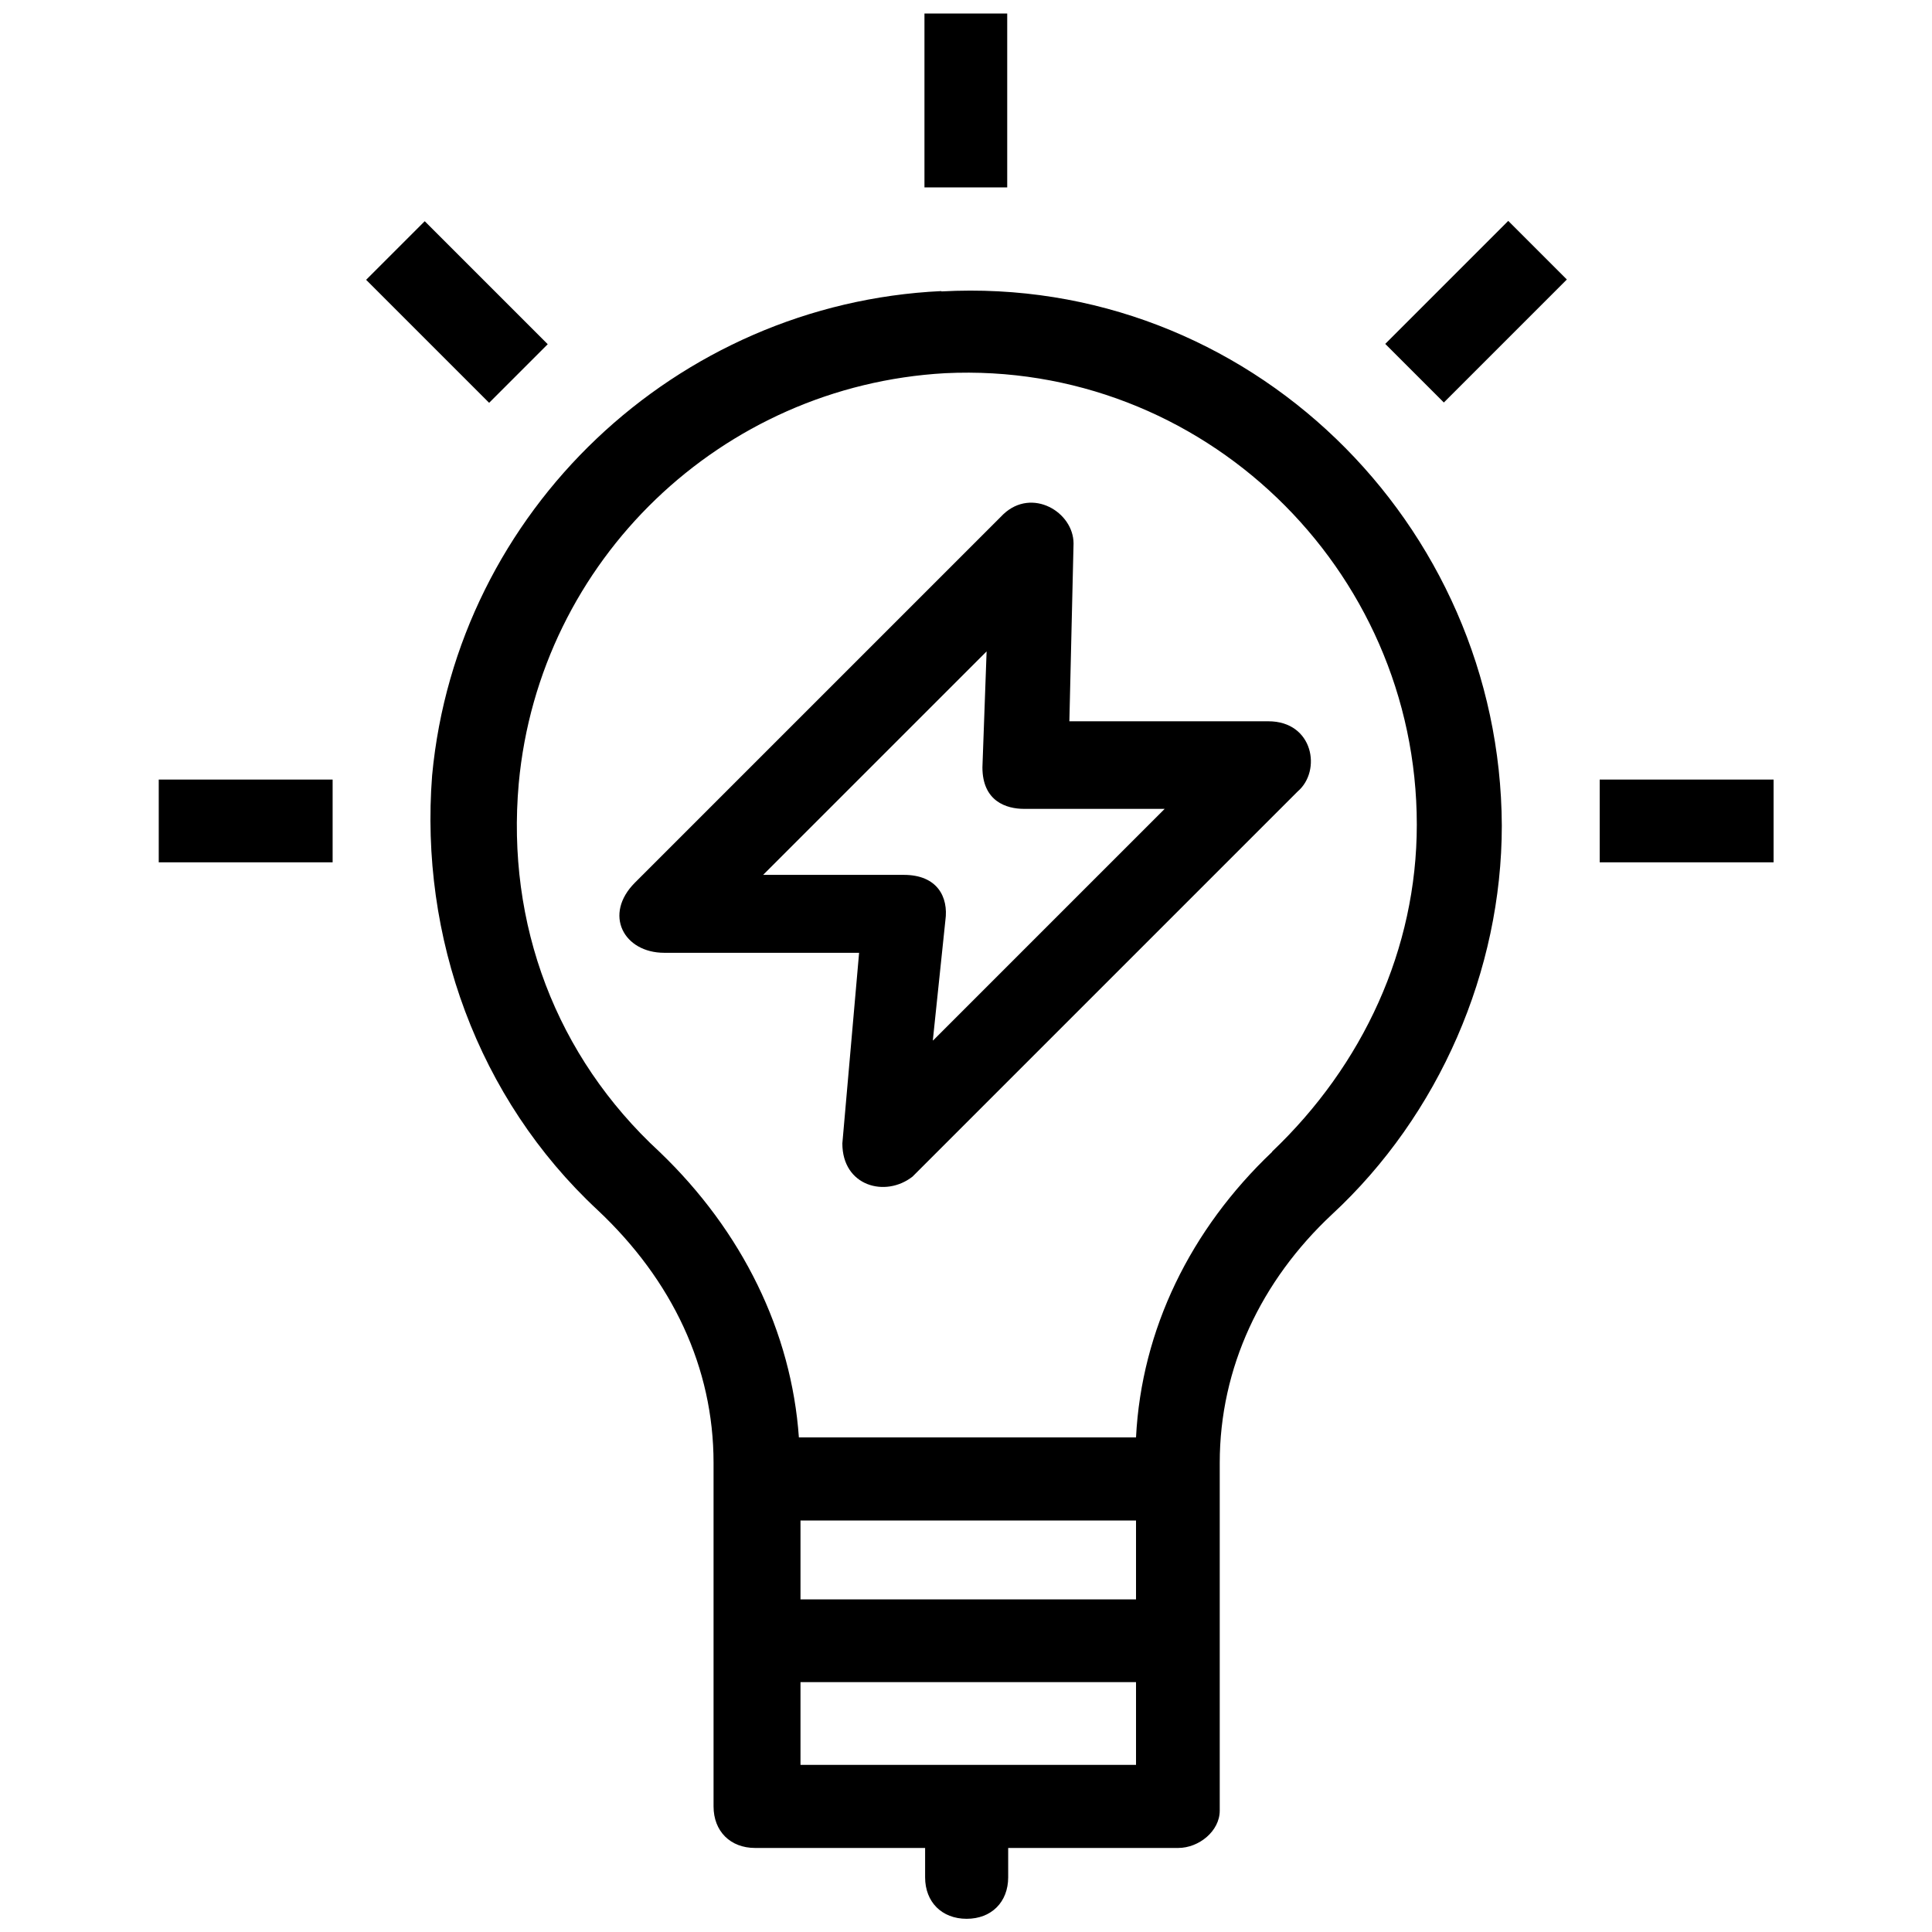
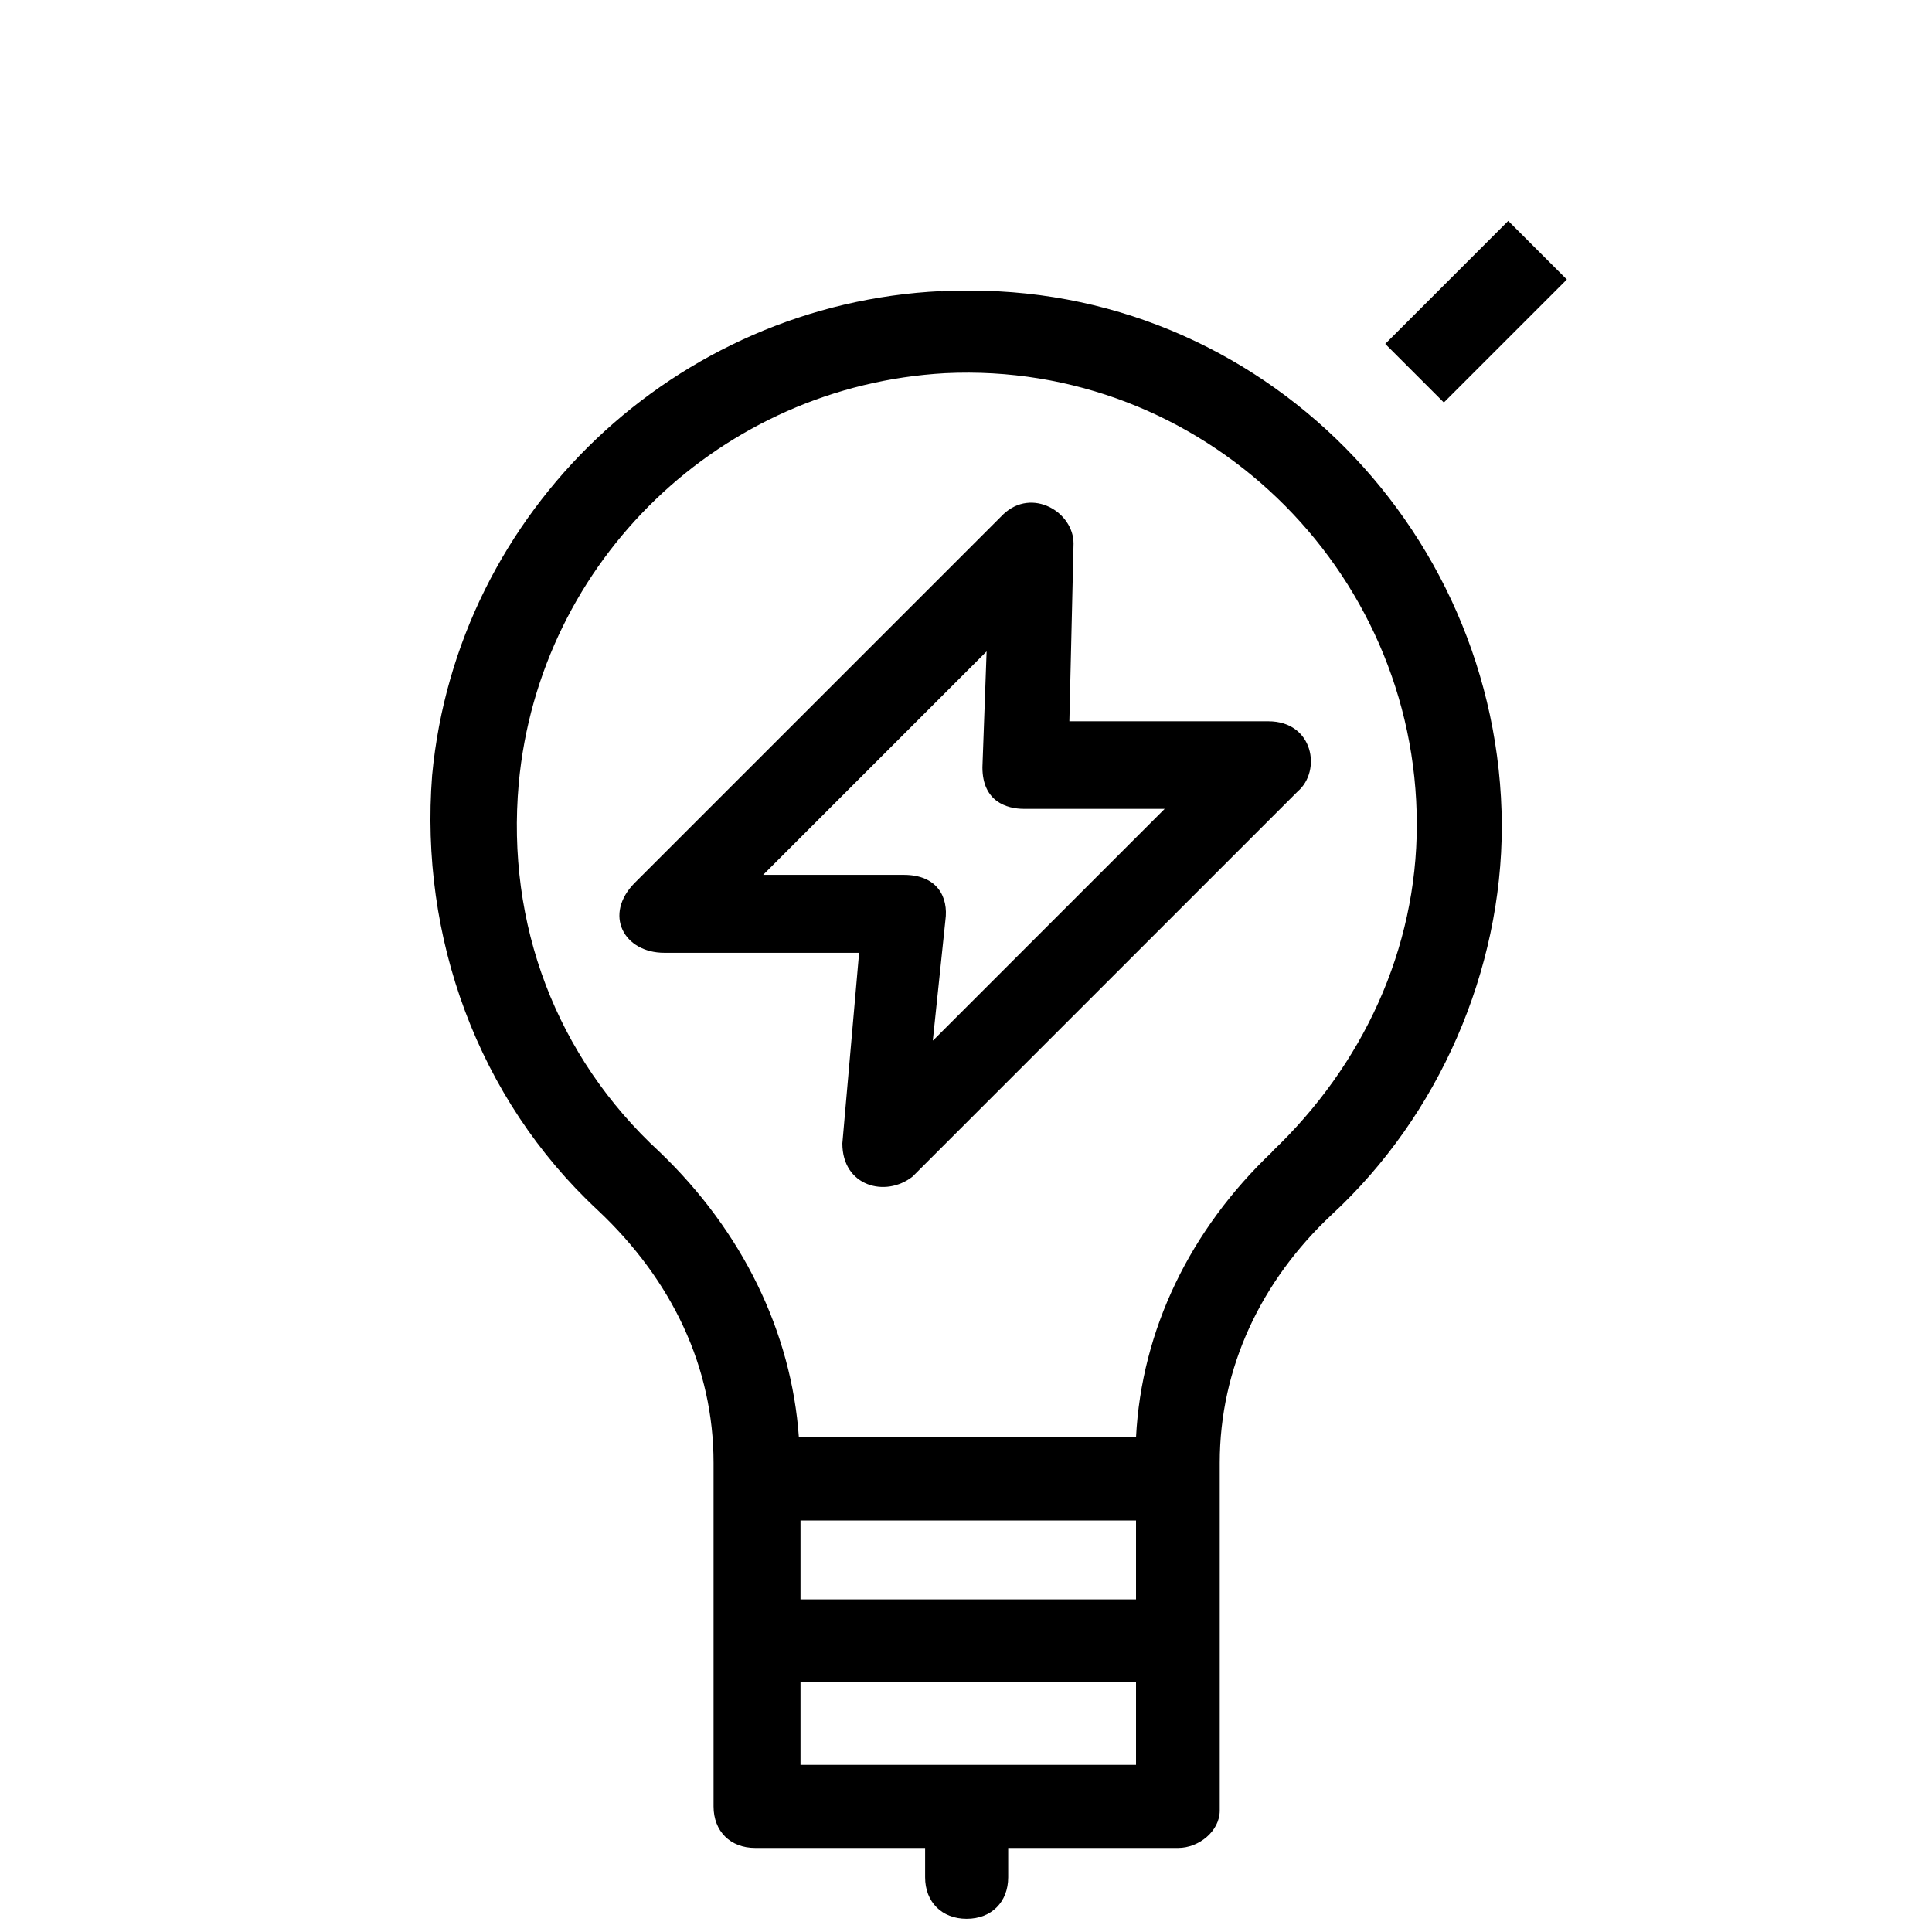
<svg xmlns="http://www.w3.org/2000/svg" id="Capa_1" viewBox="0 0 60 60">
  <path d="M29.23,9.04c-8.23,.39-15.04,6.82-15.81,15.04-.39,5.01,1.41,10.03,5.14,13.5,2.32,2.18,3.6,4.89,3.6,7.85v10.67c0,.77,.52,1.29,1.29,1.29h5.28v.91c0,.77,.52,1.29,1.29,1.29s1.29-.52,1.29-1.29v-.91h5.28c.64,0,1.29-.52,1.29-1.16v-10.8c0-2.96,1.29-5.66,3.48-7.71,3.34-3.09,5.28-7.58,5.28-12.08-.04-9.39-7.88-17.11-17.4-16.59Zm-4.37,38.18h10.42v2.45h-10.42v-2.45Zm0,7.59v-2.57h10.42v2.57h-10.42Zm14.65-19.04c-2.54,2.41-4.06,5.52-4.23,8.87h-10.47c-.23-3.27-1.75-6.4-4.33-8.87-3.21-2.96-4.76-7.07-4.37-11.44,.64-6.94,6.3-12.35,13.24-12.74,7.97-.39,14.65,6.05,14.65,14.02,0,3.86-1.67,7.47-4.5,10.16Z" />
  <path d="M33.21,22.41l.13-5.53c0-.98-1.29-1.75-2.18-.91l-11.44,11.44c-.99,.99-.35,2.18,.91,2.18h6.05l-.52,5.92c0,1.33,1.34,1.69,2.18,1.03l11.96-11.96c.75-.64,.49-2.18-.91-2.18h-6.18s0,.01,0,.01Zm-4.24,9.9l.39-3.73c.1-.72-.25-1.41-1.29-1.41h-4.37l6.94-6.94-.13,3.6c0,1.06,.75,1.29,1.29,1.29h4.37l-7.19,7.19Z" />
-   <rect x="28.71" y=".42" width="2.57" height="5.4" />
-   <path d="M13.19,6.87l3.82,3.82-1.82,1.82-3.82-3.82s1.82-1.82,1.82-1.82Z" />
-   <rect x="4.93" y="24.21" width="5.4" height="2.57" />
-   <rect x="49.68" y="24.21" width="5.4" height="2.57" />
  <path d="M44.84,12.5l-1.82-1.82,3.82-3.82,1.82,1.82-3.82,3.82Z" />
</svg>